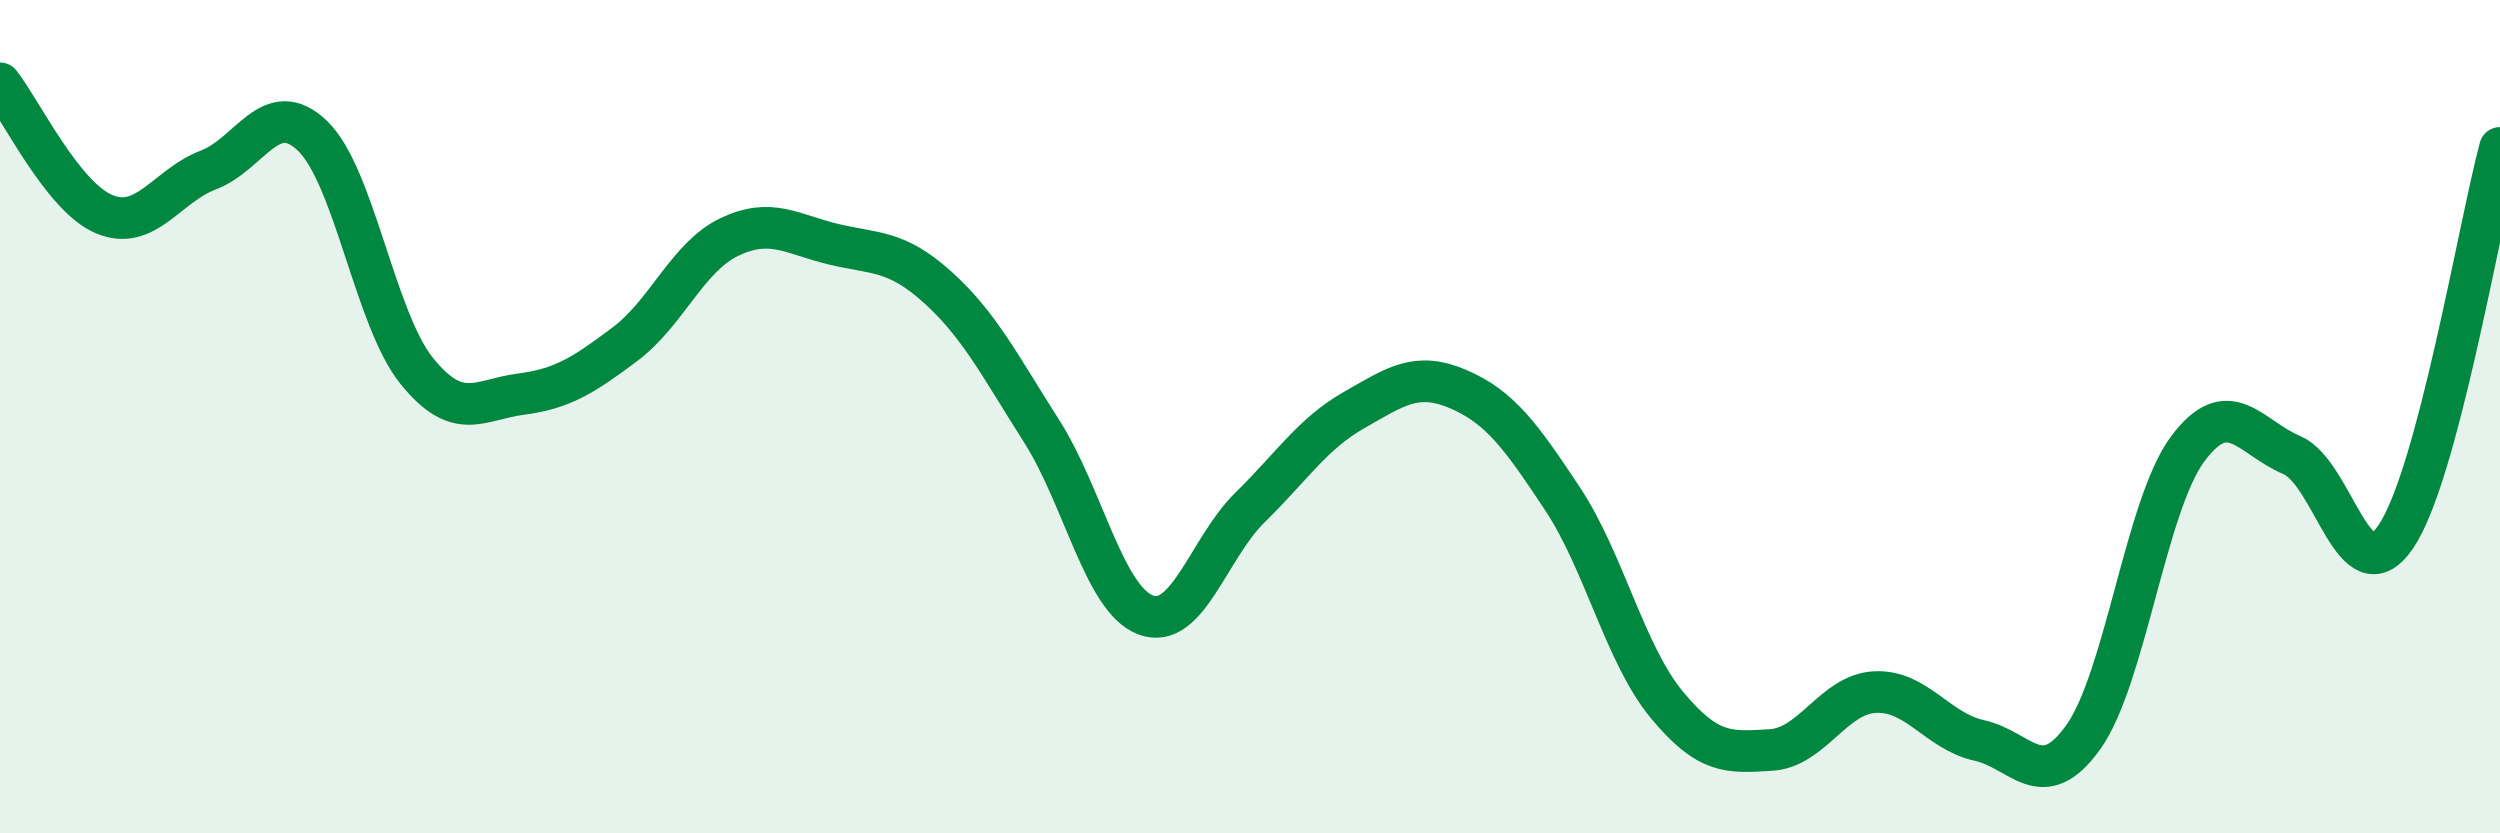
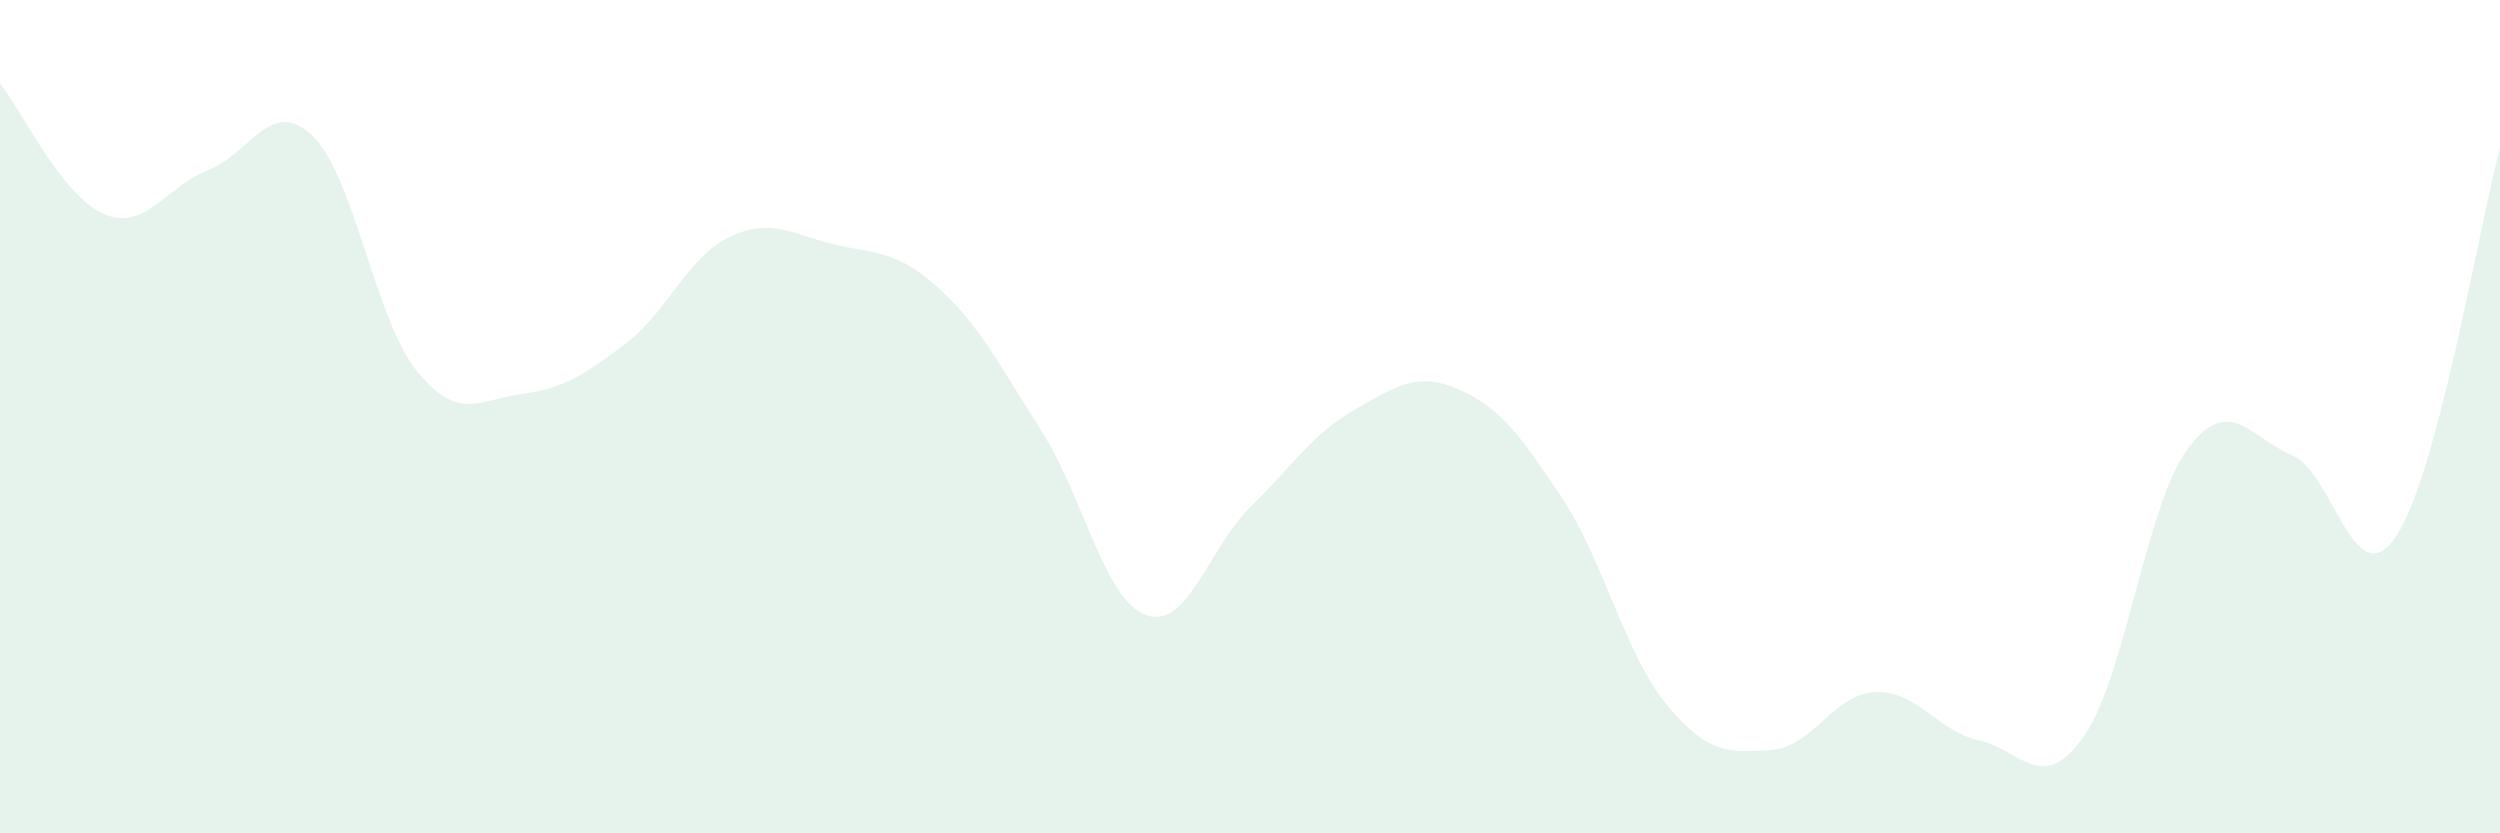
<svg xmlns="http://www.w3.org/2000/svg" width="60" height="20" viewBox="0 0 60 20">
  <path d="M 0,2 C 0.5,2.63 1.5,4.72 2.5,5.14 C 3.5,5.56 4,4.46 5,4.08 C 6,3.7 6.5,2.3 7.5,3.26 C 8.5,4.22 9,7.66 10,8.9 C 11,10.14 11.5,9.59 12.5,9.46 C 13.5,9.33 14,9.01 15,8.26 C 16,7.51 16.5,6.17 17.5,5.69 C 18.5,5.21 19,5.62 20,5.86 C 21,6.1 21.5,5.99 22.5,6.89 C 23.5,7.79 24,8.78 25,10.35 C 26,11.92 26.5,14.39 27.5,14.76 C 28.5,15.13 29,13.16 30,12.18 C 31,11.2 31.5,10.41 32.5,9.84 C 33.5,9.27 34,8.91 35,9.34 C 36,9.77 36.5,10.46 37.5,11.97 C 38.5,13.48 39,15.7 40,16.91 C 41,18.12 41.5,18.06 42.5,18 C 43.5,17.94 44,16.66 45,16.61 C 46,16.56 46.5,17.55 47.5,17.77 C 48.5,17.99 49,19.09 50,17.69 C 51,16.29 51.5,12.13 52.5,10.78 C 53.5,9.43 54,10.5 55,10.92 C 56,11.34 56.5,14.35 57.5,12.88 C 58.5,11.41 59.5,5.42 60,3.55L60 20L0 20Z" fill="#008740" opacity="0.1" stroke-linecap="round" stroke-linejoin="round" />
-   <path d="M 0,2 C 0.5,2.63 1.5,4.72 2.5,5.14 C 3.5,5.56 4,4.46 5,4.08 C 6,3.7 6.5,2.3 7.5,3.26 C 8.5,4.22 9,7.66 10,8.9 C 11,10.14 11.5,9.59 12.5,9.46 C 13.5,9.33 14,9.01 15,8.26 C 16,7.51 16.5,6.17 17.5,5.69 C 18.5,5.21 19,5.62 20,5.86 C 21,6.1 21.5,5.99 22.5,6.89 C 23.5,7.79 24,8.78 25,10.35 C 26,11.92 26.5,14.39 27.5,14.76 C 28.5,15.13 29,13.16 30,12.18 C 31,11.2 31.5,10.41 32.5,9.84 C 33.5,9.27 34,8.91 35,9.34 C 36,9.77 36.5,10.46 37.5,11.97 C 38.5,13.48 39,15.7 40,16.91 C 41,18.12 41.5,18.06 42.5,18 C 43.5,17.94 44,16.66 45,16.61 C 46,16.56 46.5,17.55 47.5,17.77 C 48.5,17.99 49,19.09 50,17.69 C 51,16.29 51.5,12.13 52.5,10.78 C 53.5,9.43 54,10.5 55,10.92 C 56,11.34 56.5,14.35 57.5,12.88 C 58.5,11.41 59.5,5.42 60,3.55" stroke="#008740" stroke-width="1" fill="none" stroke-linecap="round" stroke-linejoin="round" />
</svg>